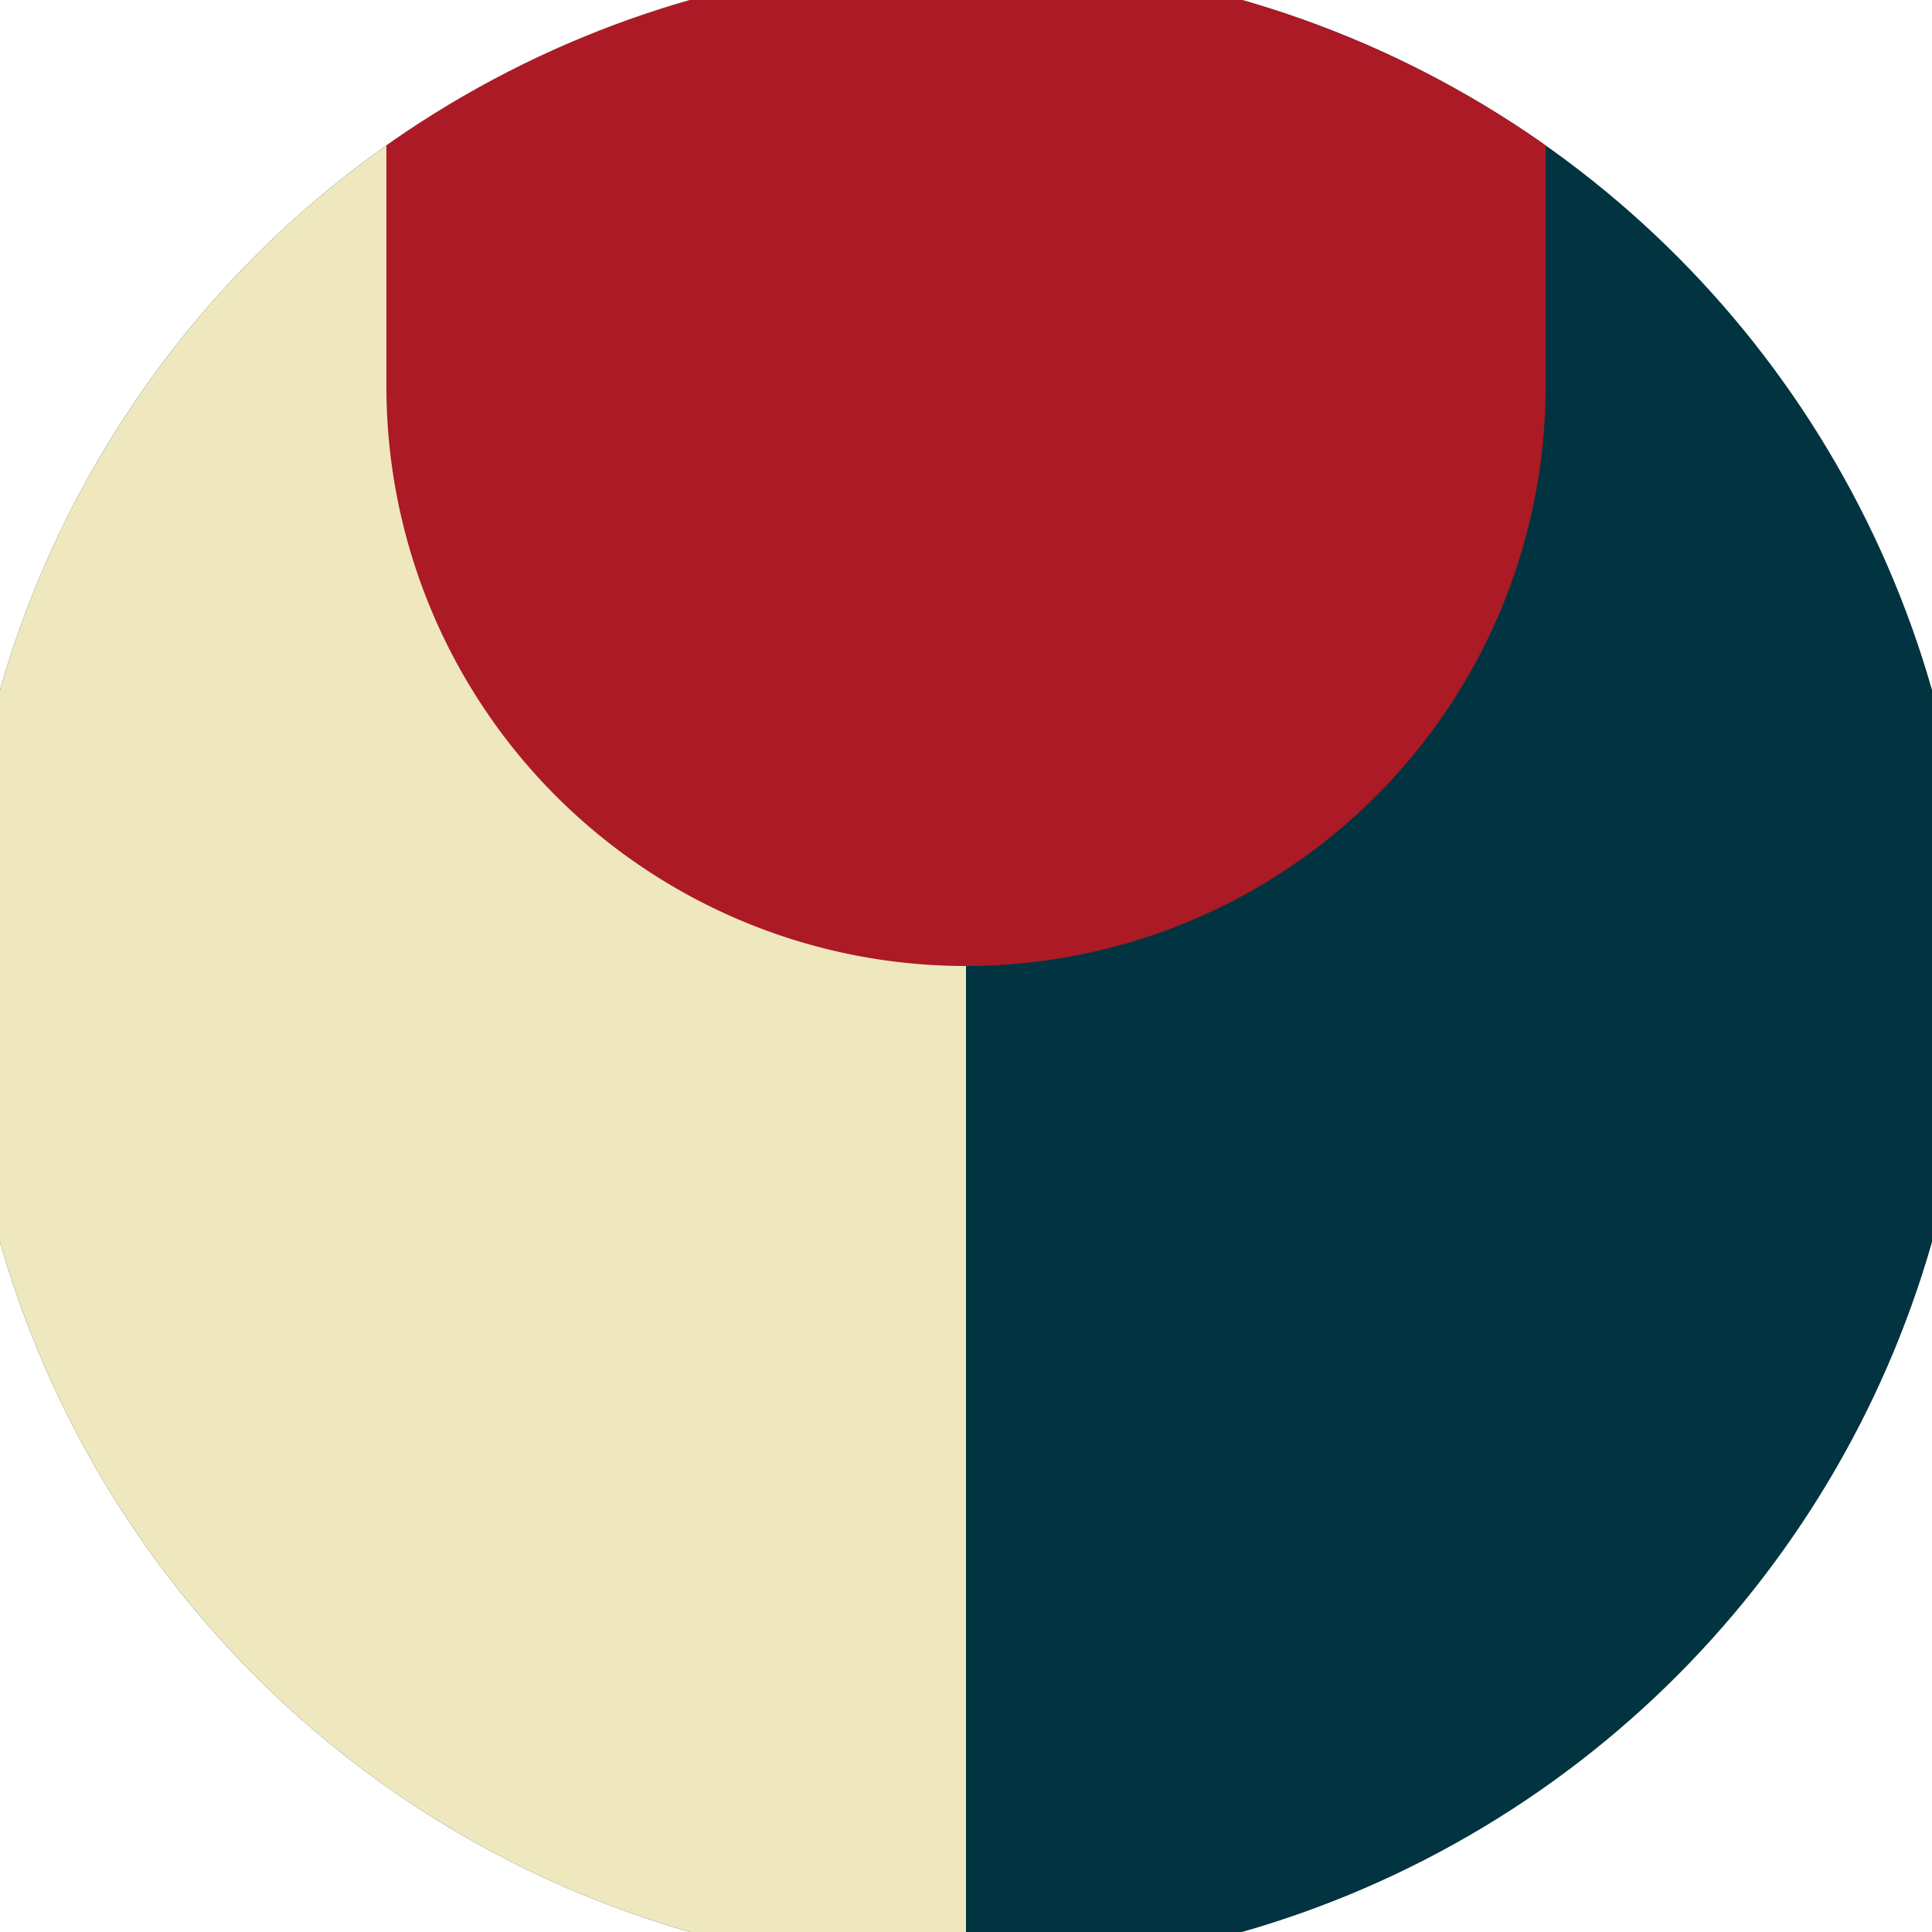
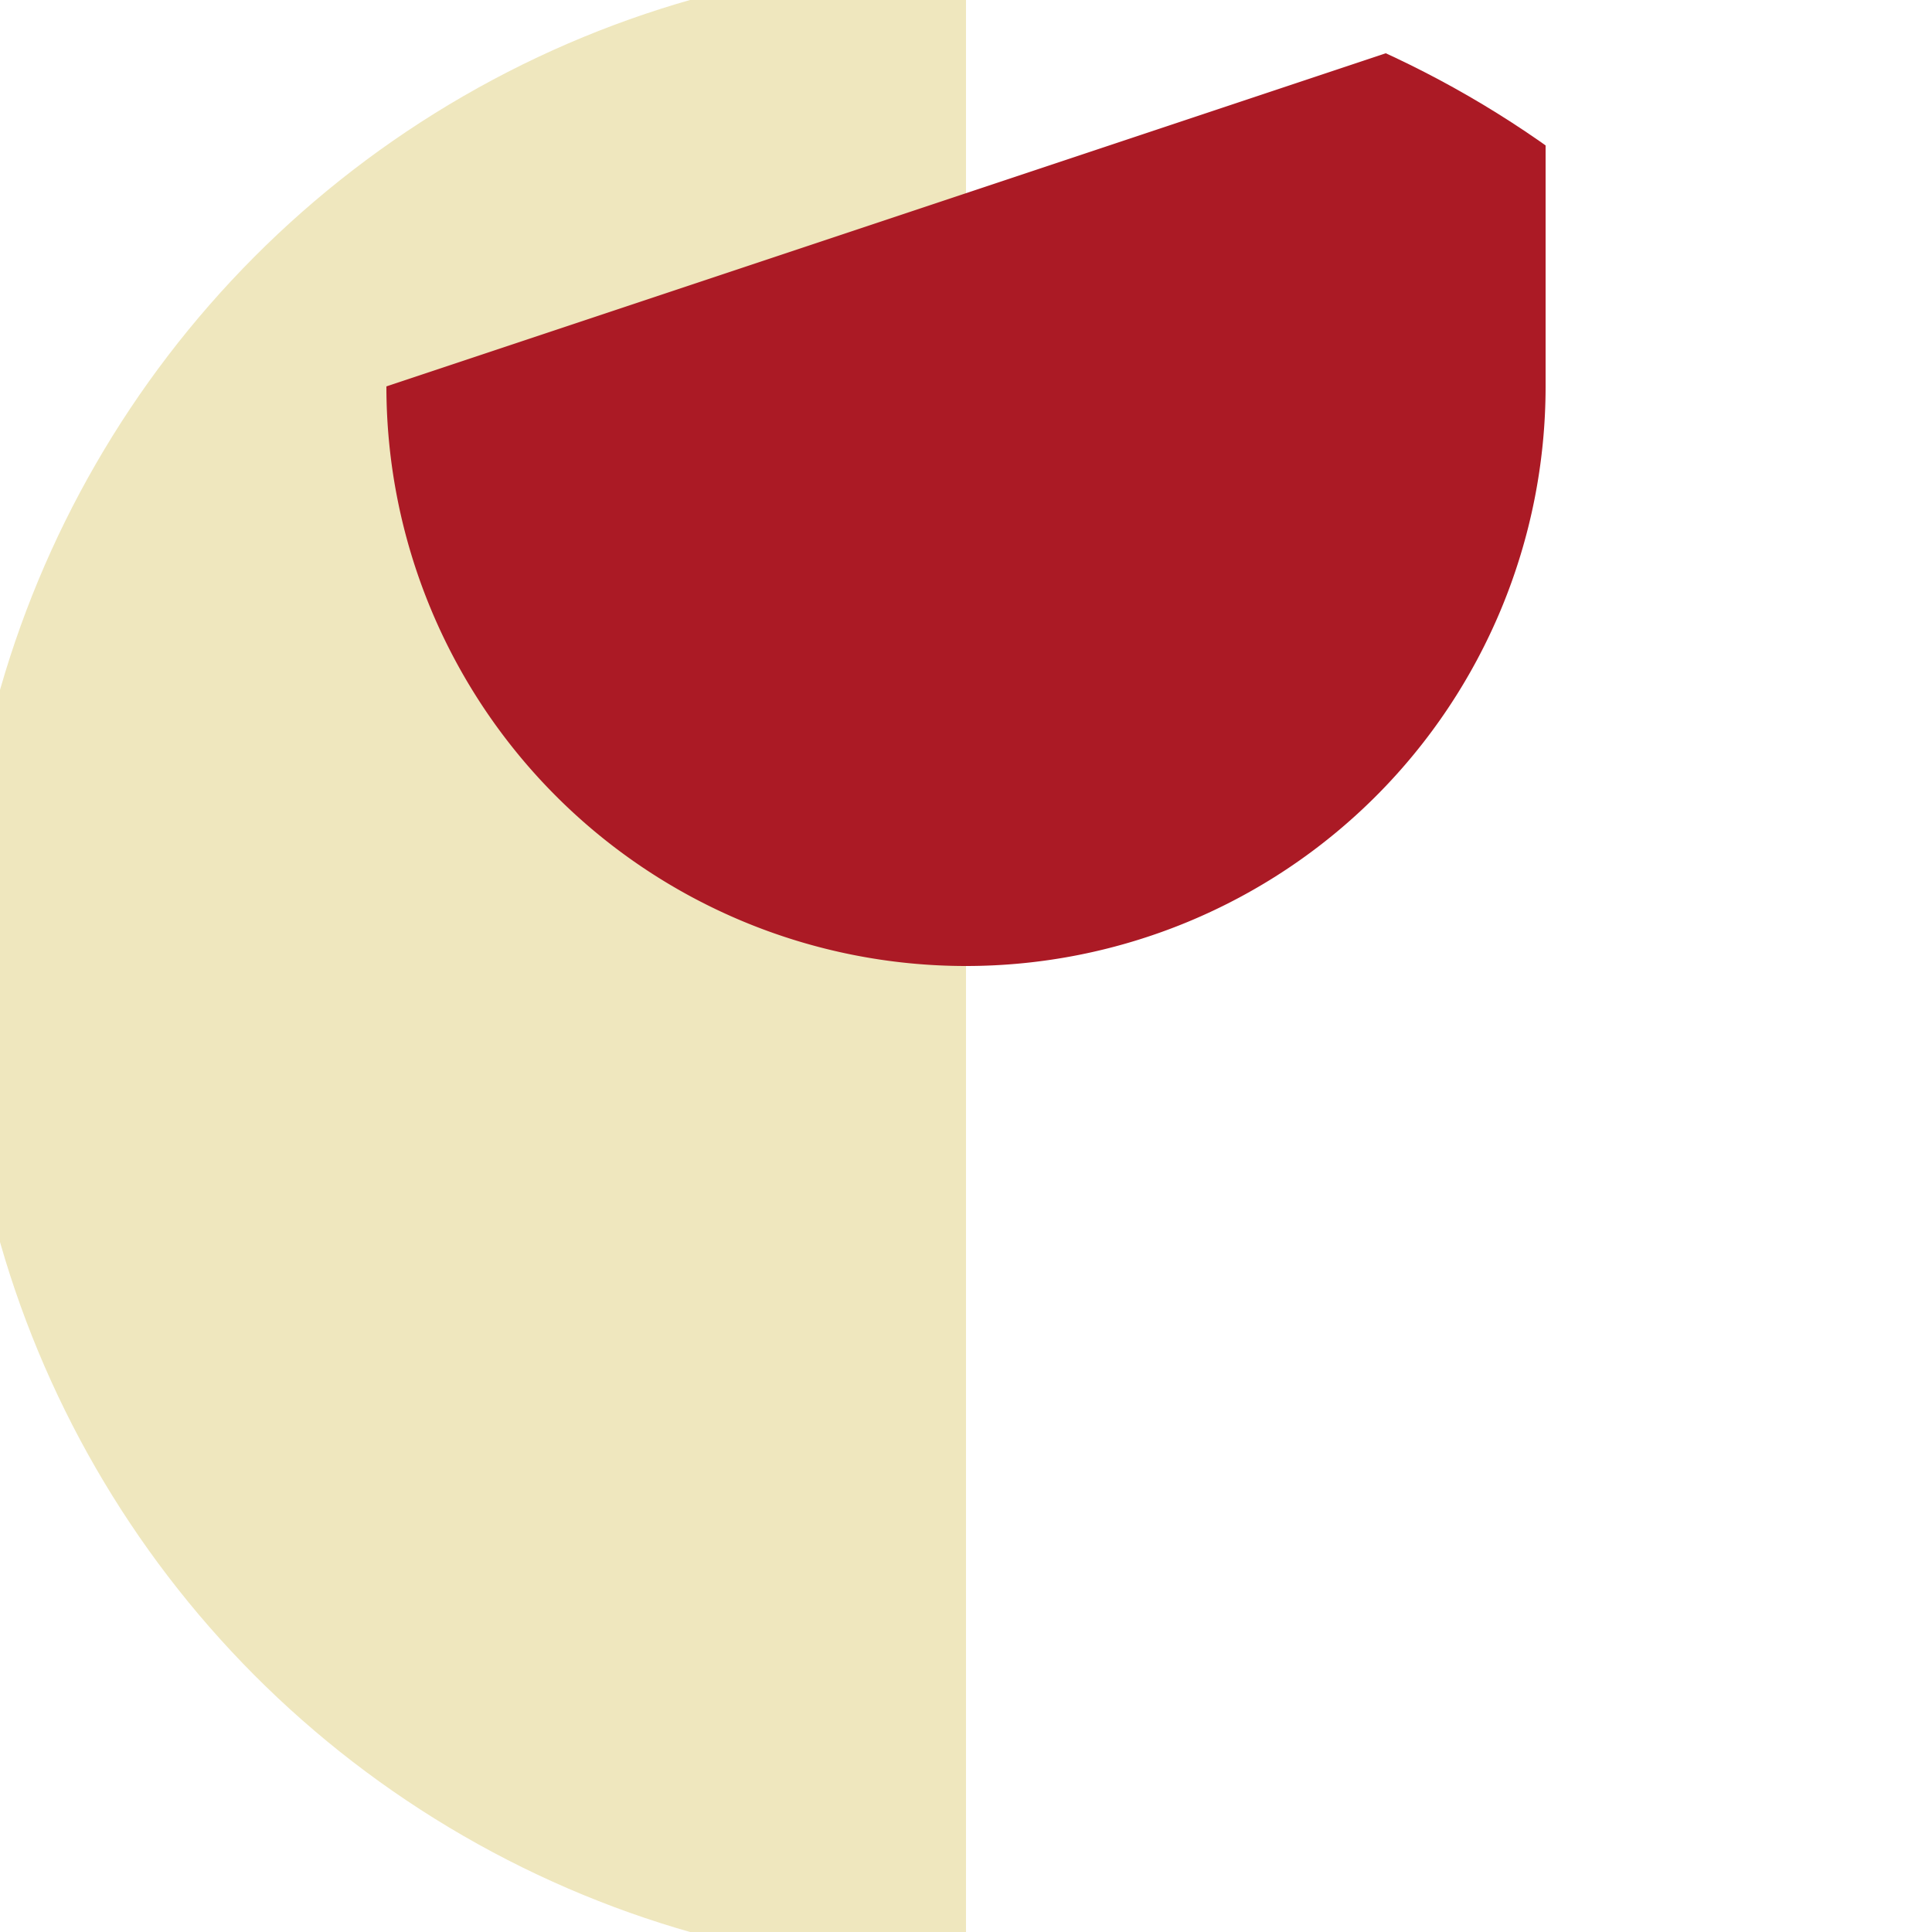
<svg xmlns="http://www.w3.org/2000/svg" width="128" height="128" viewBox="0 0 100 100" shape-rendering="geometricPrecision">
  <defs>
    <clipPath id="clip">
      <circle cx="50" cy="50" r="52" />
    </clipPath>
  </defs>
  <g transform="rotate(0 50 50)">
-     <rect x="0" y="0" width="100" height="100" fill="#013440" clip-path="url(#clip)" />
    <path d="M 0 0 H 50 V 100 H 0 Z" fill="#efe7be" clip-path="url(#clip)" />
-     <path d="M 20 20 A 30 30 0 0 0 80 20 V 0 H 20 Z" fill="#ab1a25" clip-path="url(#clip)" />
+     <path d="M 20 20 A 30 30 0 0 0 80 20 V 0 Z" fill="#ab1a25" clip-path="url(#clip)" />
  </g>
</svg>